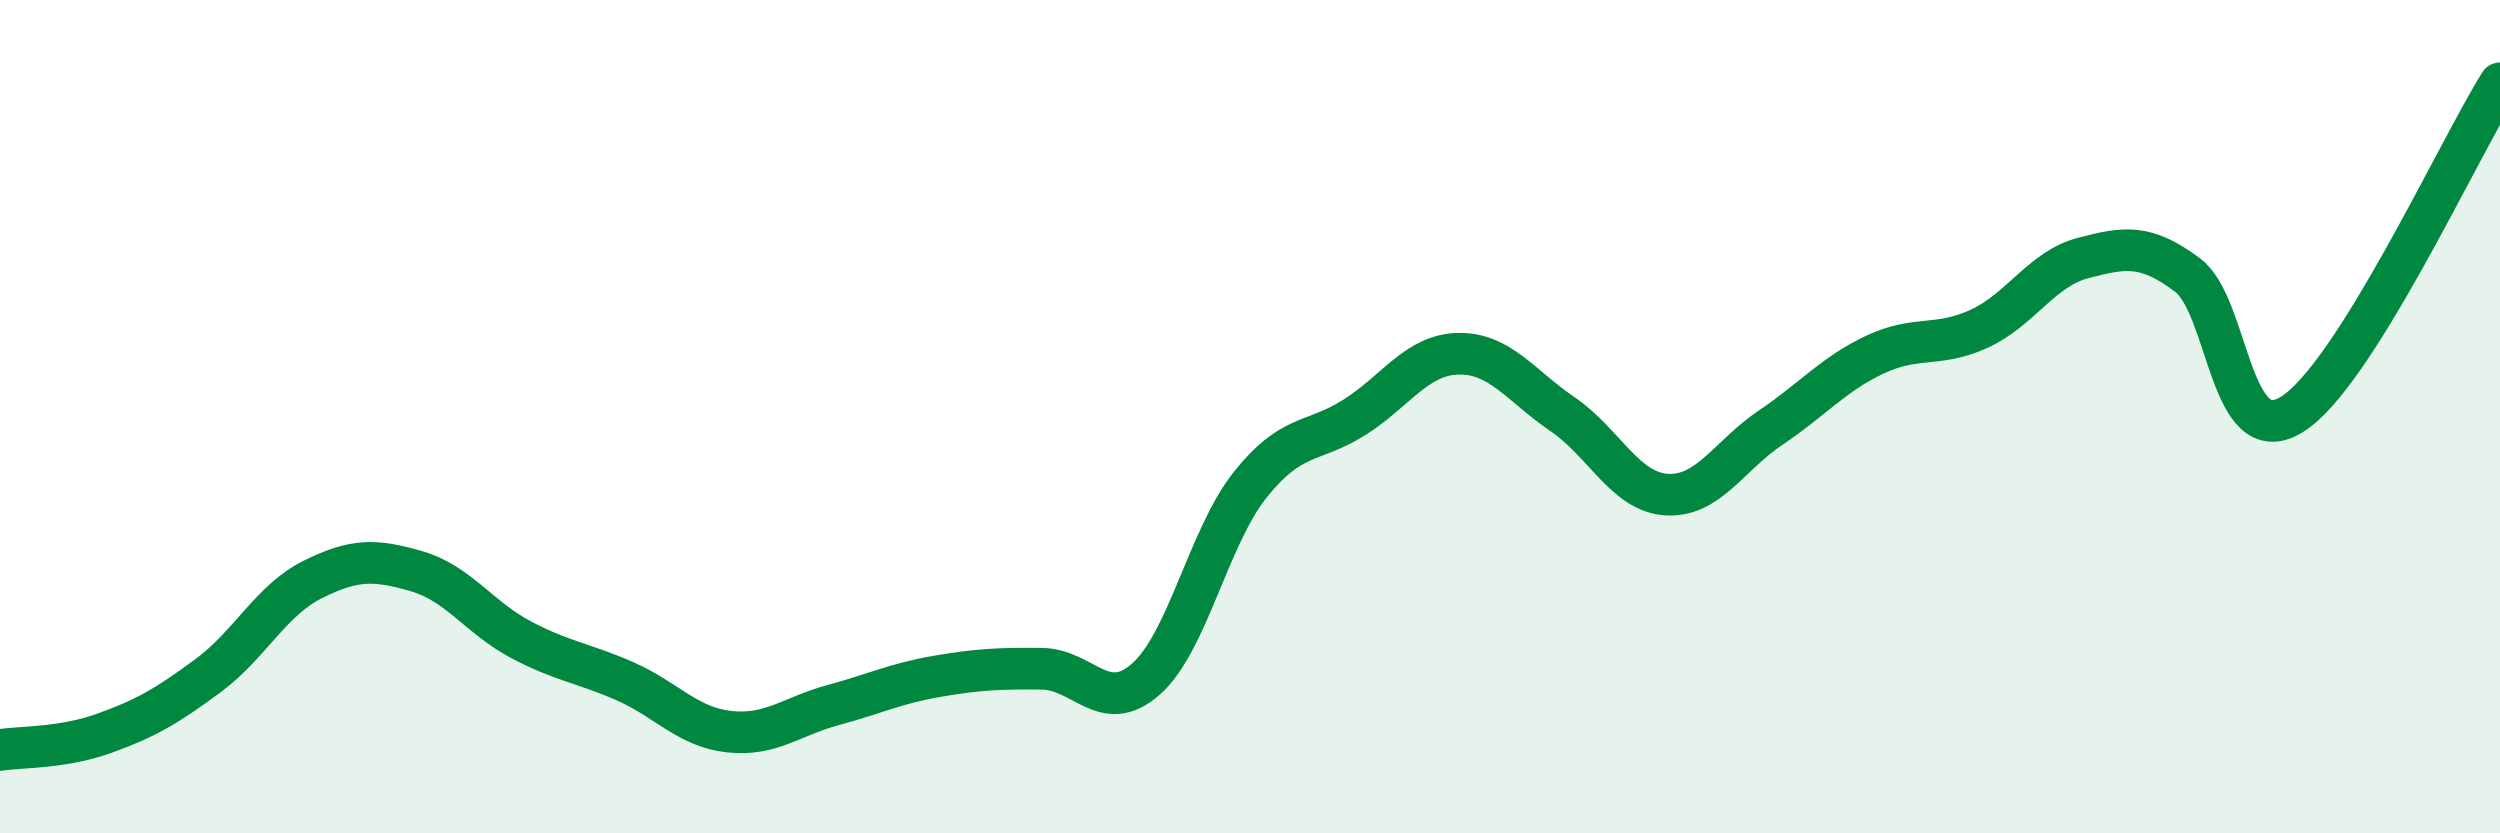
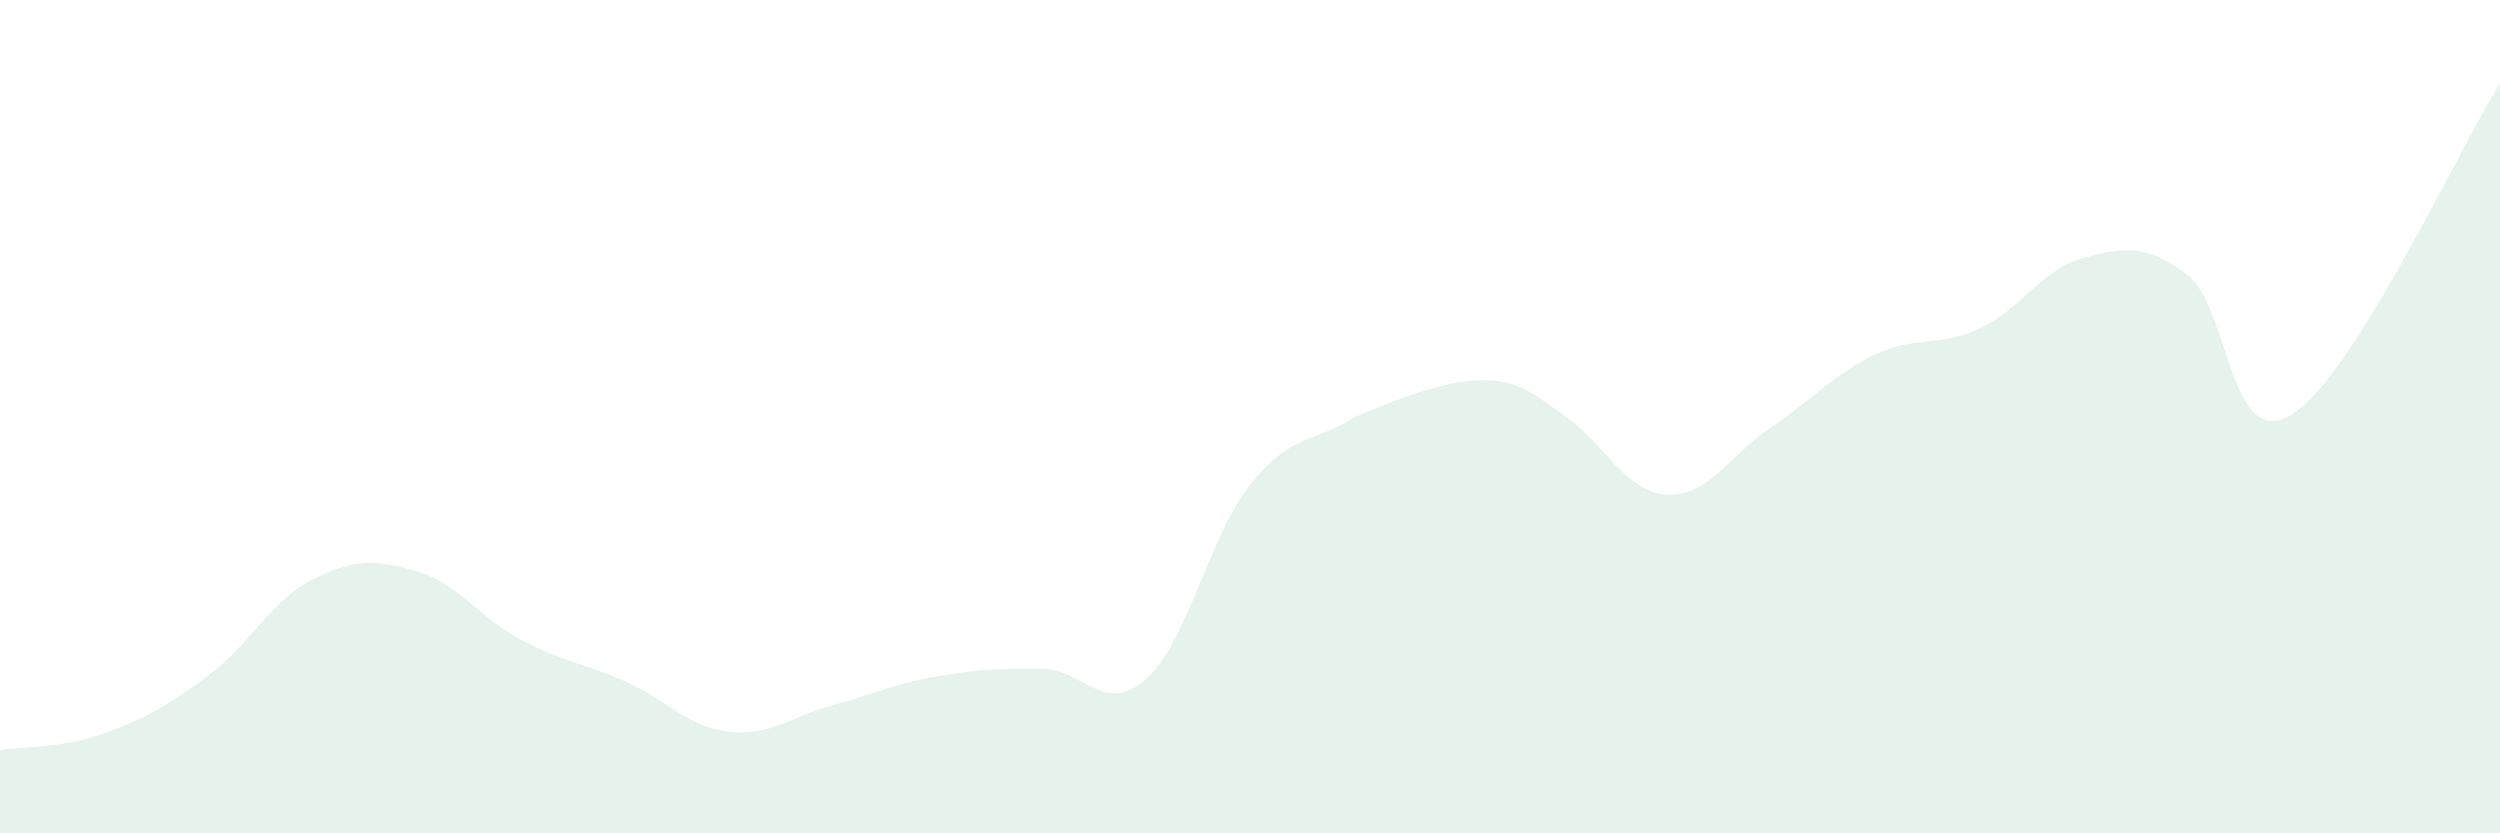
<svg xmlns="http://www.w3.org/2000/svg" width="60" height="20" viewBox="0 0 60 20">
-   <path d="M 0,18 C 0.5,17.92 1.5,17.96 2.5,17.6 C 3.5,17.24 4,16.95 5,16.21 C 6,15.47 6.5,14.41 7.5,13.91 C 8.5,13.41 9,13.42 10,13.71 C 11,14 11.5,14.82 12.5,15.35 C 13.5,15.88 14,15.91 15,16.35 C 16,16.79 16.5,17.45 17.5,17.56 C 18.5,17.67 19,17.19 20,16.92 C 21,16.65 21.5,16.4 22.5,16.23 C 23.5,16.06 24,16.04 25,16.05 C 26,16.06 26.5,17.18 27.5,16.3 C 28.5,15.42 29,12.9 30,11.64 C 31,10.38 31.5,10.65 32.5,10.02 C 33.5,9.39 34,8.51 35,8.49 C 36,8.47 36.5,9.26 37.5,9.94 C 38.5,10.62 39,11.81 40,11.87 C 41,11.93 41.5,10.93 42.5,10.26 C 43.5,9.59 44,8.98 45,8.51 C 46,8.04 46.5,8.35 47.5,7.89 C 48.5,7.43 49,6.45 50,6.19 C 51,5.93 51.5,5.85 52.5,6.6 C 53.5,7.35 53.5,10.87 55,9.95 C 56.5,9.03 59,3.59 60,2L60 20L0 20Z" fill="#008740" opacity="0.1" stroke-linecap="round" stroke-linejoin="round" />
-   <path d="M 0,18 C 0.5,17.92 1.5,17.96 2.5,17.6 C 3.5,17.24 4,16.95 5,16.21 C 6,15.47 6.5,14.41 7.5,13.91 C 8.5,13.41 9,13.42 10,13.71 C 11,14 11.5,14.82 12.5,15.35 C 13.5,15.88 14,15.91 15,16.35 C 16,16.79 16.5,17.45 17.5,17.56 C 18.5,17.67 19,17.19 20,16.92 C 21,16.65 21.5,16.4 22.5,16.23 C 23.5,16.06 24,16.04 25,16.05 C 26,16.06 26.5,17.18 27.5,16.3 C 28.5,15.42 29,12.9 30,11.64 C 31,10.38 31.5,10.65 32.5,10.02 C 33.5,9.39 34,8.51 35,8.49 C 36,8.47 36.5,9.26 37.5,9.94 C 38.5,10.62 39,11.81 40,11.87 C 41,11.93 41.5,10.93 42.5,10.26 C 43.5,9.59 44,8.98 45,8.51 C 46,8.04 46.5,8.35 47.5,7.89 C 48.5,7.43 49,6.45 50,6.19 C 51,5.93 51.5,5.85 52.5,6.6 C 53.5,7.35 53.5,10.87 55,9.95 C 56.5,9.03 59,3.59 60,2" stroke="#008740" stroke-width="1" fill="none" stroke-linecap="round" stroke-linejoin="round" />
+   <path d="M 0,18 C 0.5,17.92 1.5,17.96 2.5,17.6 C 3.5,17.24 4,16.95 5,16.21 C 6,15.47 6.5,14.41 7.5,13.91 C 8.5,13.41 9,13.42 10,13.71 C 11,14 11.5,14.82 12.5,15.35 C 13.5,15.88 14,15.91 15,16.35 C 16,16.79 16.5,17.45 17.5,17.56 C 18.5,17.67 19,17.19 20,16.92 C 21,16.65 21.5,16.4 22.5,16.23 C 23.5,16.06 24,16.04 25,16.05 C 26,16.06 26.5,17.18 27.5,16.3 C 28.5,15.42 29,12.9 30,11.64 C 31,10.38 31.5,10.65 32.5,10.02 C 36,8.47 36.5,9.26 37.5,9.94 C 38.5,10.62 39,11.81 40,11.87 C 41,11.93 41.5,10.93 42.5,10.26 C 43.5,9.59 44,8.98 45,8.51 C 46,8.04 46.5,8.35 47.5,7.89 C 48.5,7.43 49,6.45 50,6.19 C 51,5.93 51.5,5.85 52.5,6.6 C 53.5,7.35 53.5,10.87 55,9.95 C 56.5,9.03 59,3.59 60,2L60 20L0 20Z" fill="#008740" opacity="0.1" stroke-linecap="round" stroke-linejoin="round" />
</svg>